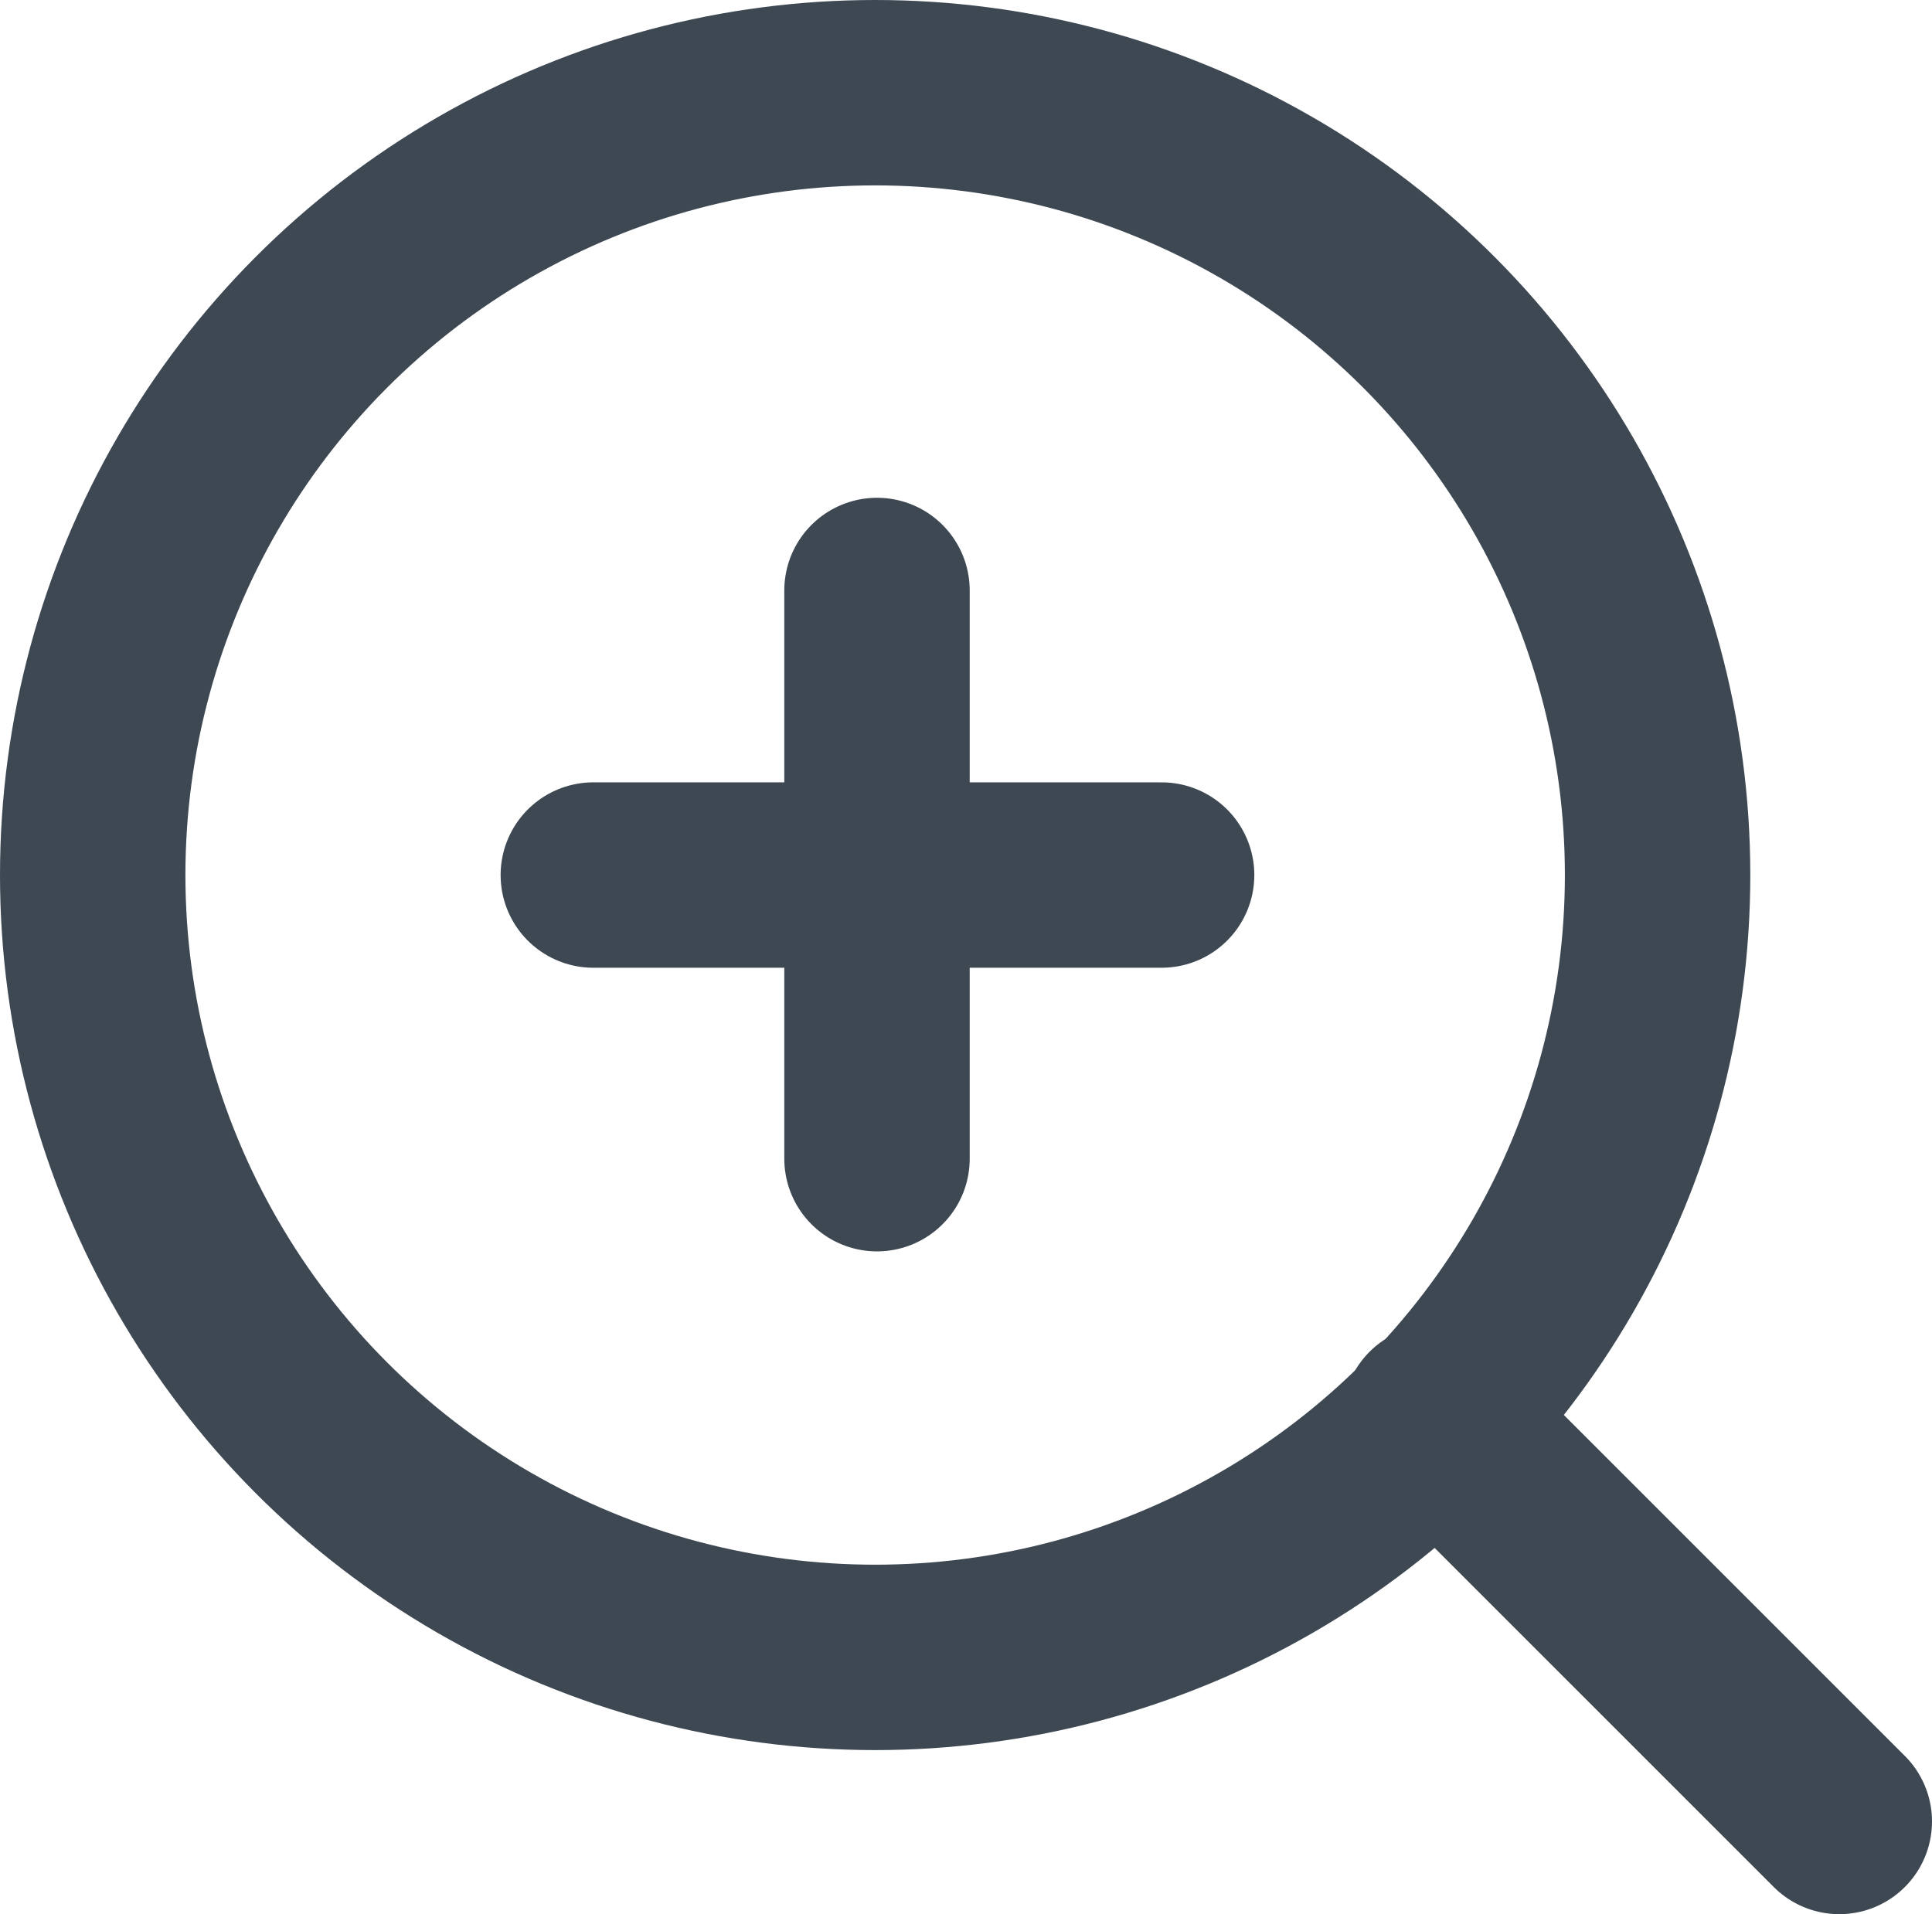
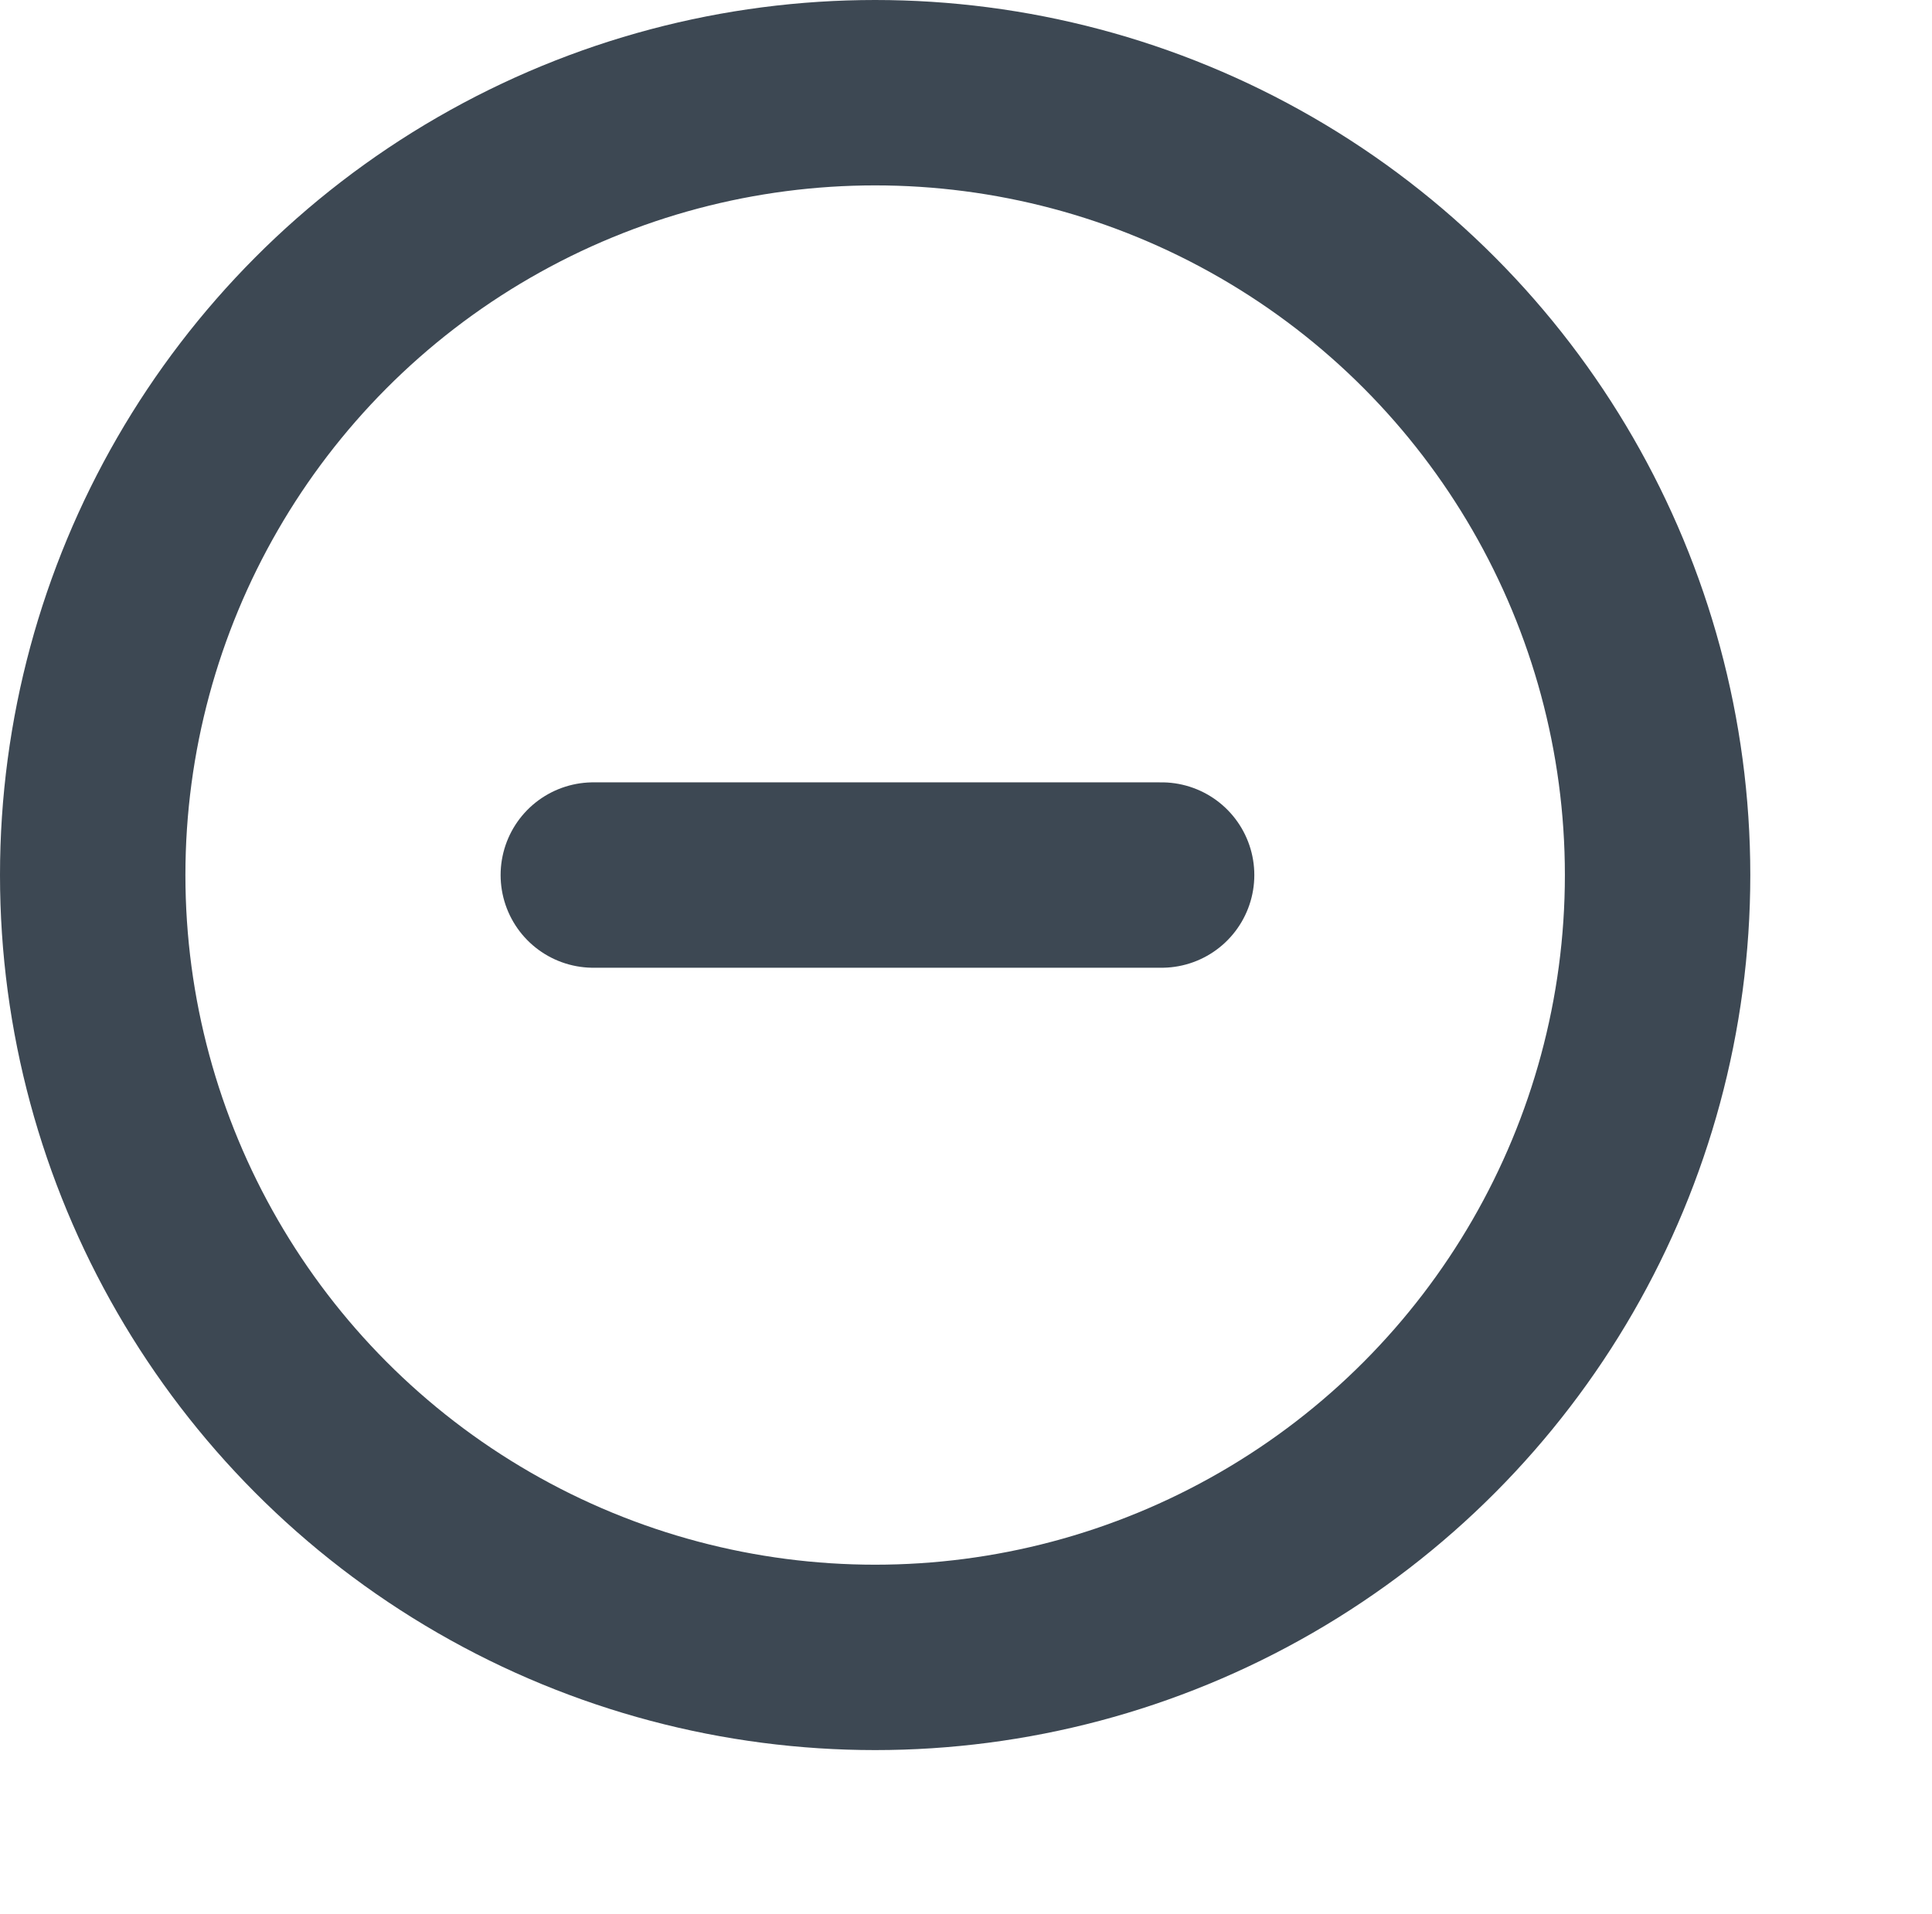
<svg xmlns="http://www.w3.org/2000/svg" id="Layer_1" data-name="Layer 1" width="20.84" height="20.65" viewBox="0 0 20.84 20.65">
  <defs>
    <style>.cls-1{fill:none;stroke:#3d4853;stroke-linecap:round;stroke-linejoin:round;stroke-width:2px;}</style>
  </defs>
  <title>Zoom In</title>
  <circle class="cls-1" cx="9.44" cy="9.44" r="8.44" />
  <line class="cls-1" x1="6.4" y1="9.44" x2="12.53" y2="9.44" />
-   <line class="cls-1" x1="9.46" y1="12.5" x2="9.46" y2="6.37" />
-   <line class="cls-1" x1="19.84" y1="19.65" x2="15.48" y2="15.29" />
</svg>